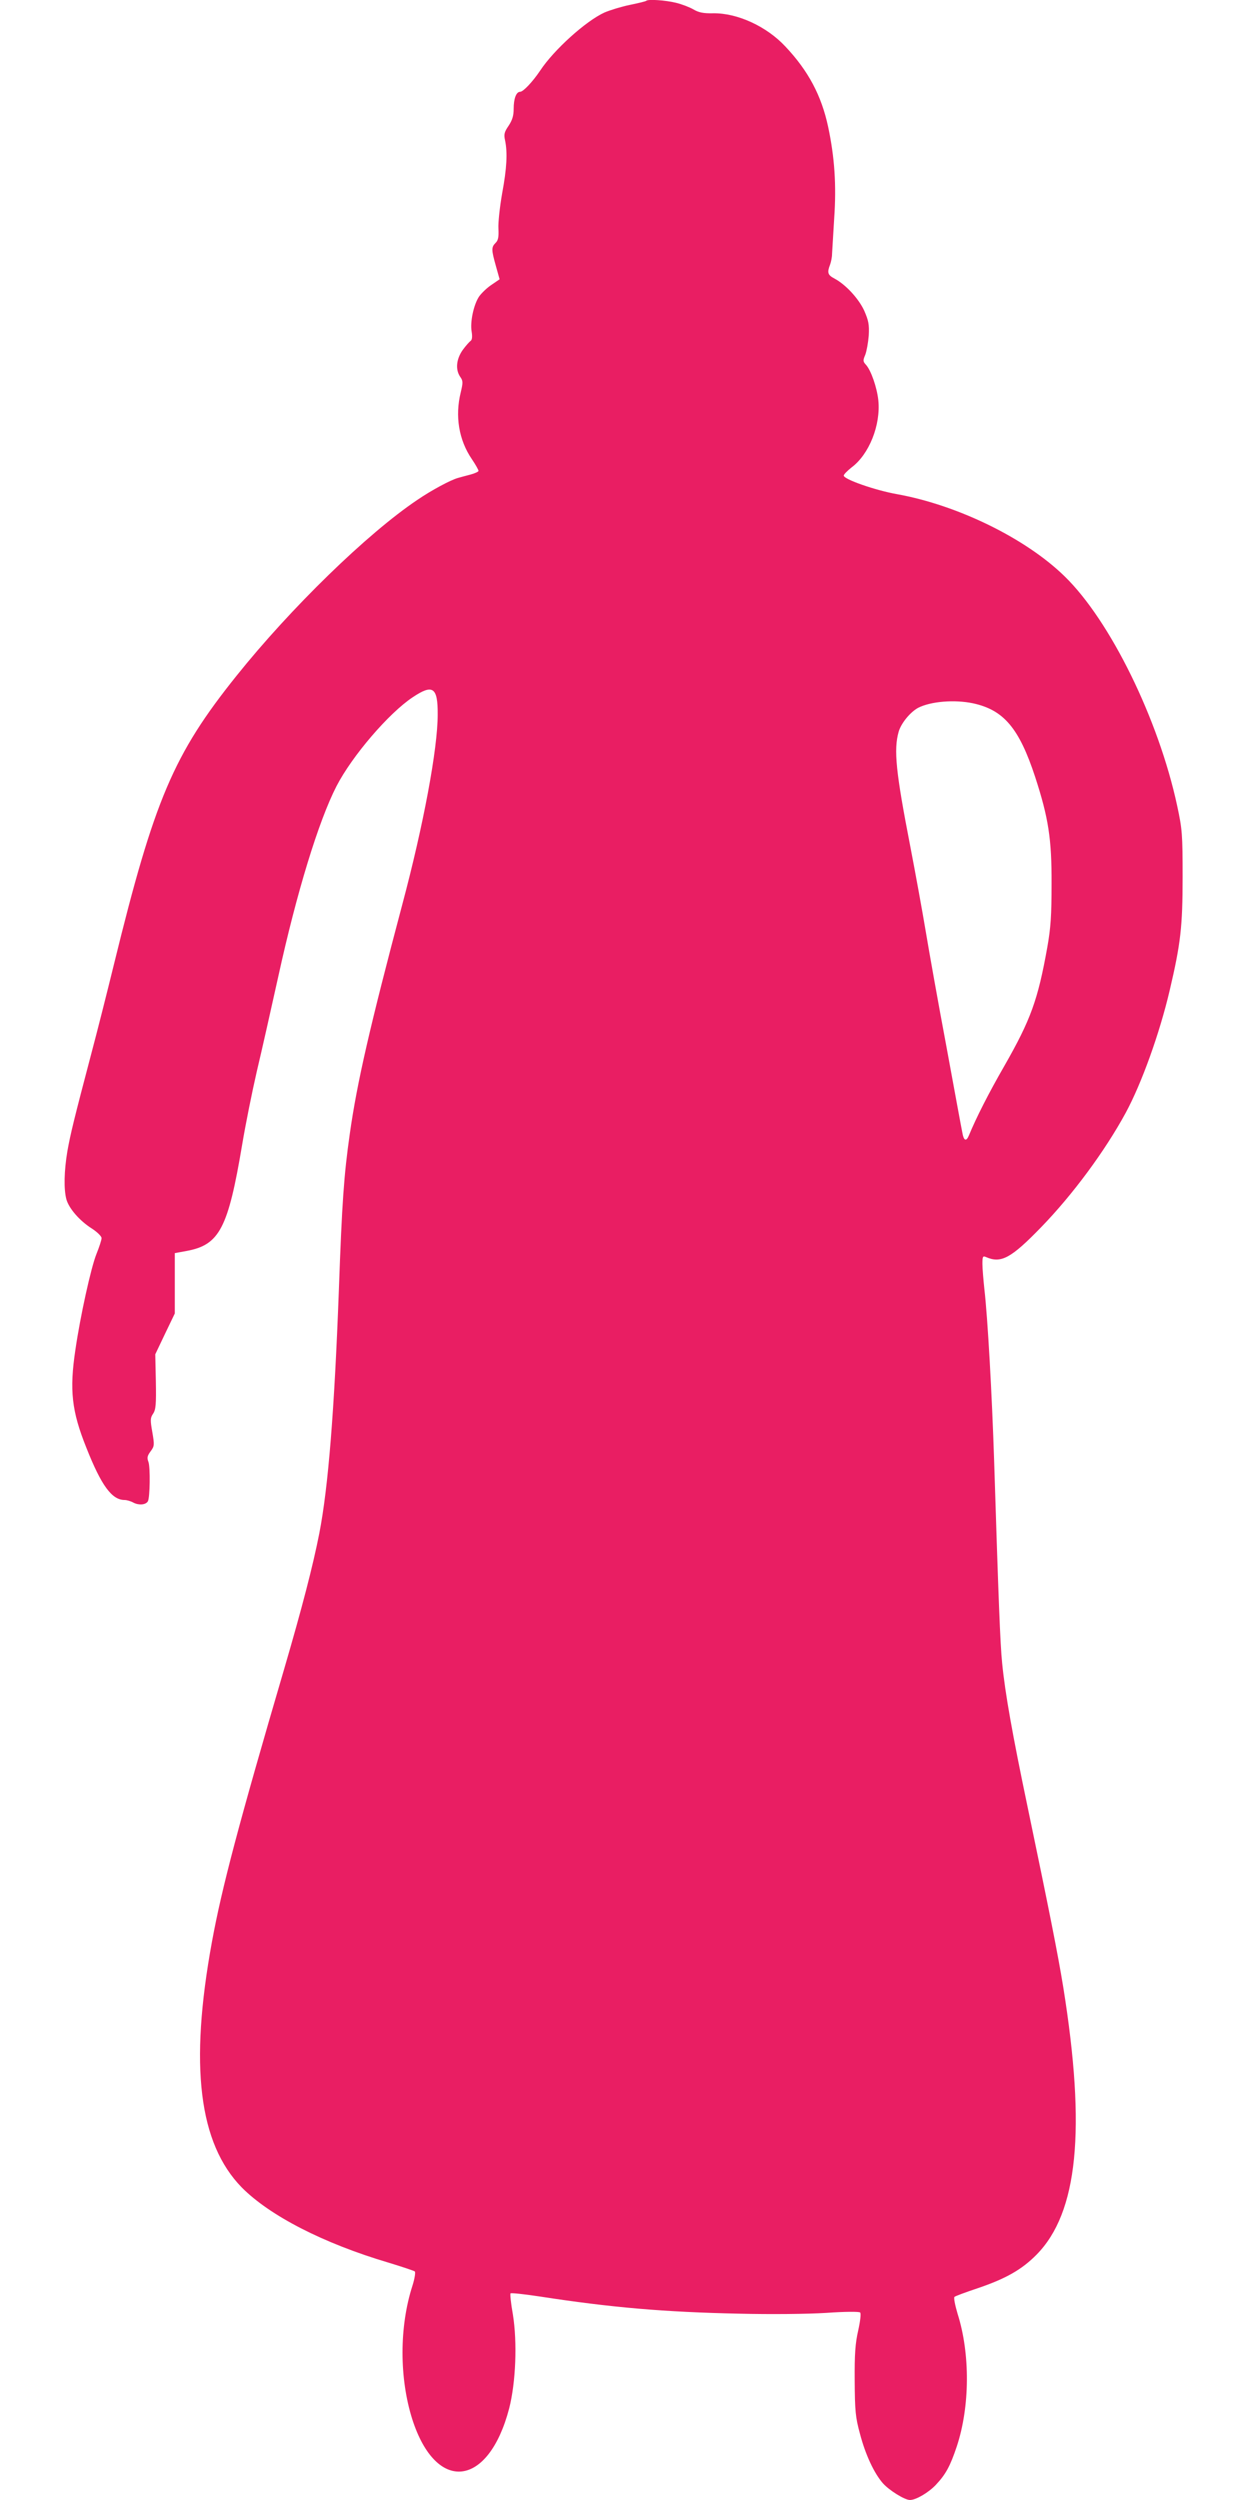
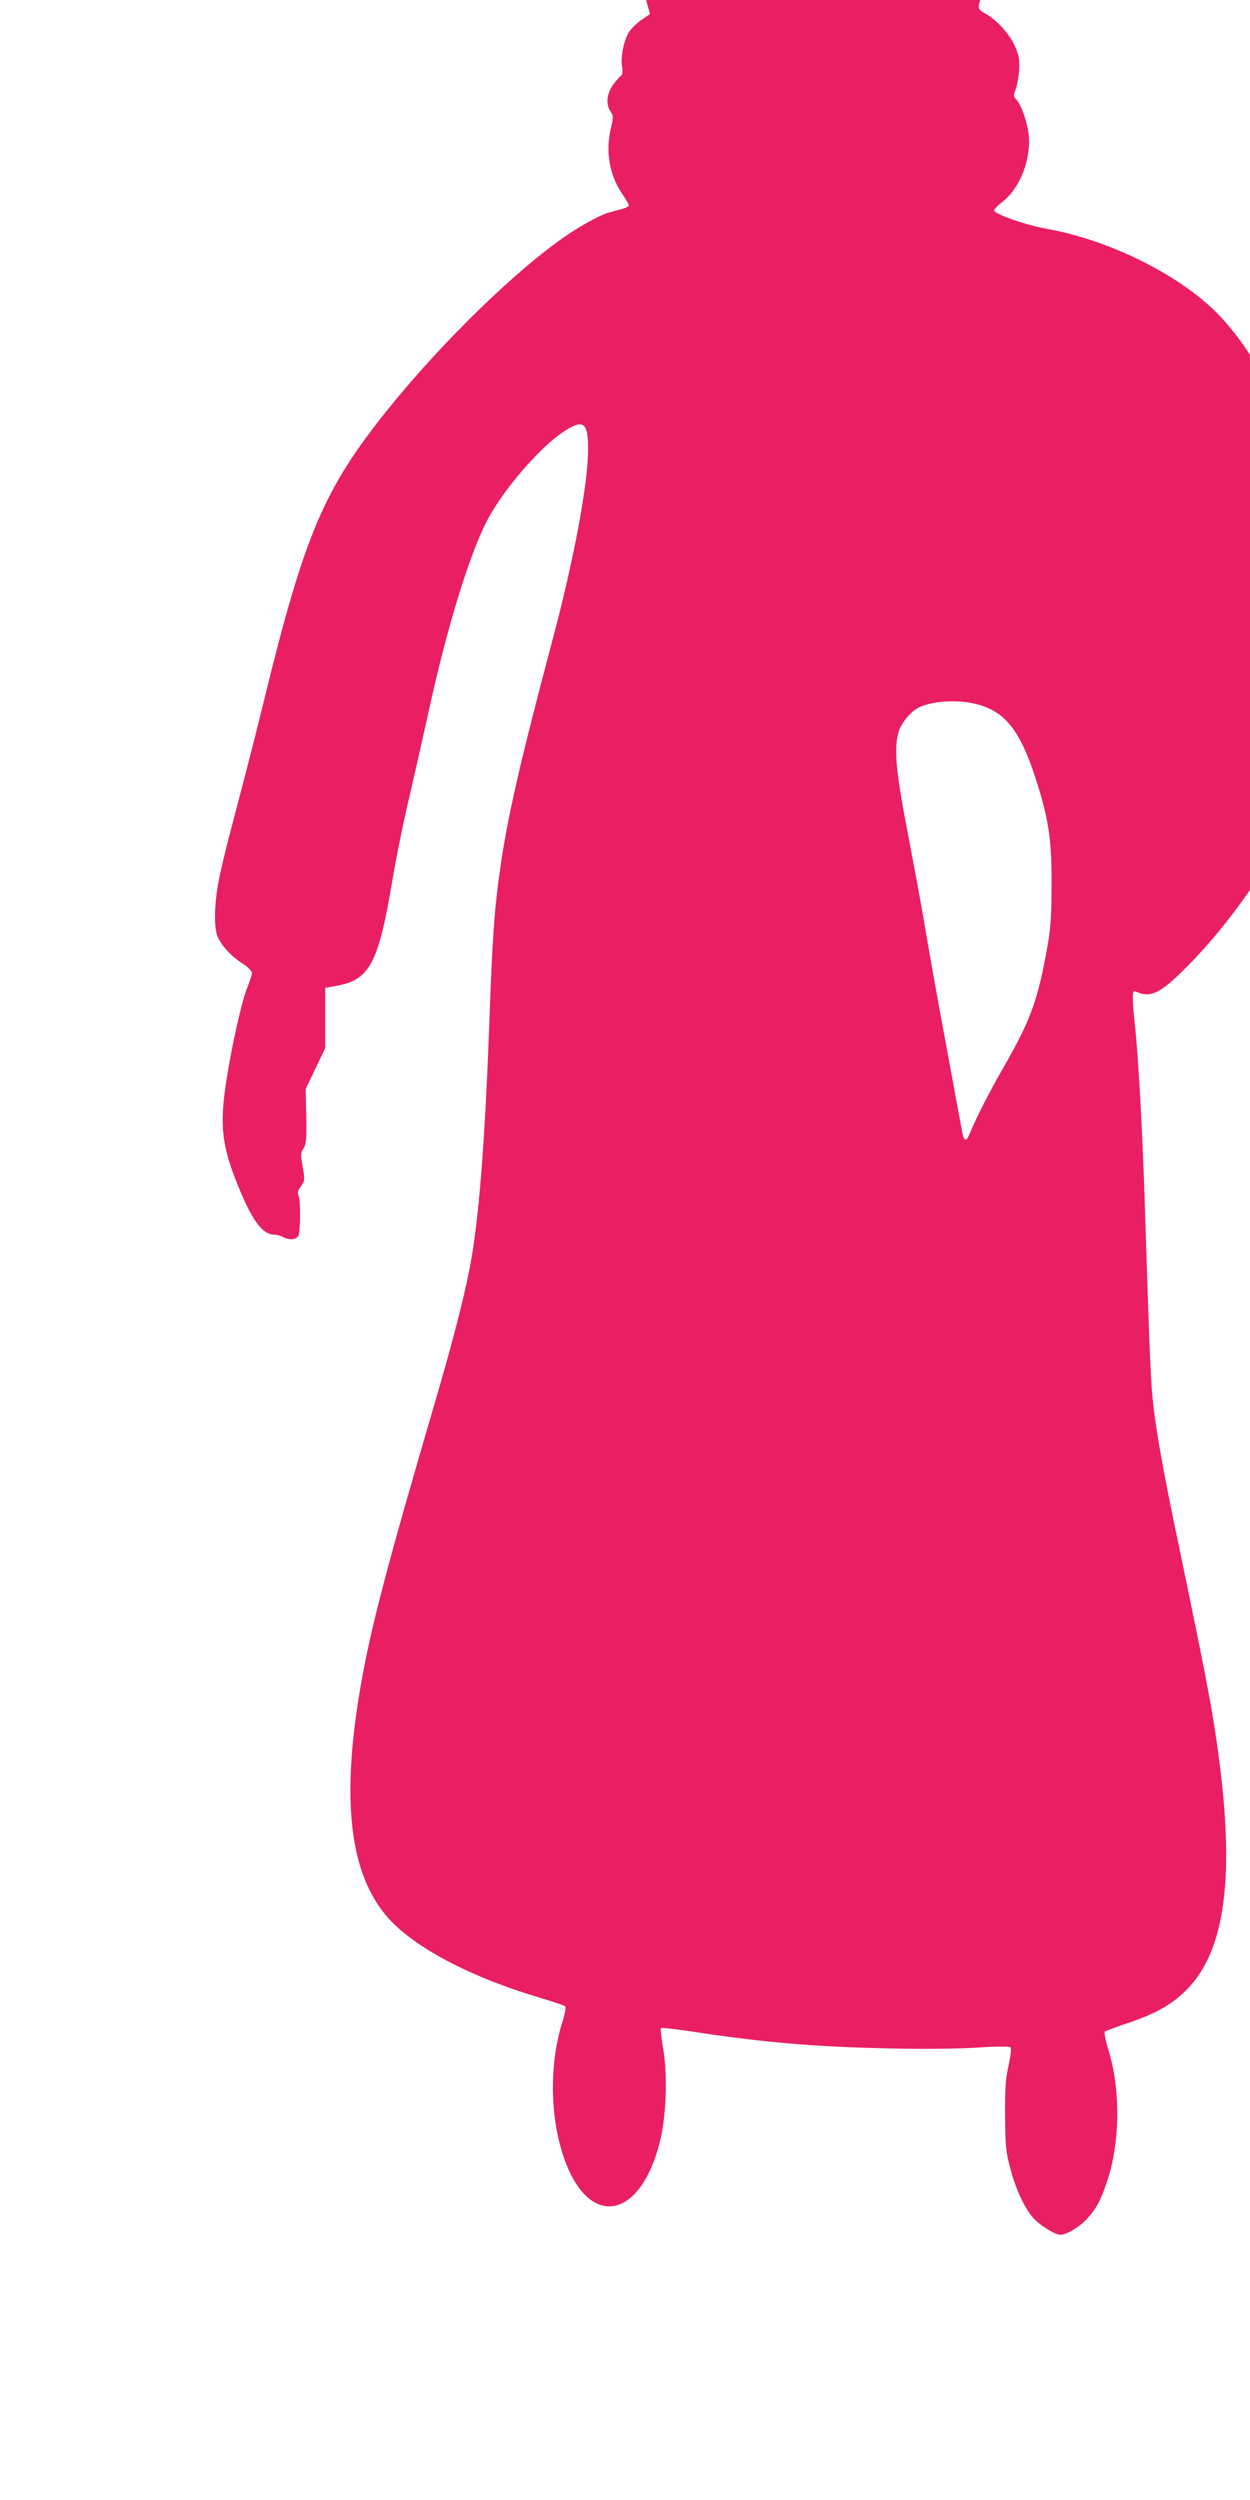
<svg xmlns="http://www.w3.org/2000/svg" version="1.0" width="640pt" height="1280pt" viewBox="0 0 640 1280" preserveAspectRatio="xMidYMid meet">
  <g transform="translate(0,1280) scale(0.1,-0.1)" fill="#e91e63" stroke="none">
-     <path d="M3309 12796 c-3 -3 -40 -12 -84 -21 -44 -9 -102 -27 -130 -39 -95 -43 -259 -191 -329 -297 -39 -58 -87 -109 -103 -109 -20 0 -33 -35 -33 -87 0 -36 -7 -58 -26 -87 -22 -32 -25 -44 -18 -75 13 -63 9 -142 -15 -271 -12 -69 -21 -150 -19 -181 2 -42 -1 -60 -15 -73 -22 -22 -21 -36 2 -118 l19 -68 -41 -28 c-23 -15 -51 -42 -64 -60 -28 -42 -47 -131 -38 -181 4 -25 2 -41 -5 -46 -6 -4 -25 -25 -41 -47 -33 -47 -38 -100 -13 -137 15 -21 15 -29 3 -80 -30 -121 -10 -244 57 -342 19 -28 34 -55 34 -60 0 -4 -19 -13 -42 -19 -24 -6 -52 -14 -63 -17 -37 -10 -136 -63 -209 -113 -256 -172 -648 -554 -925 -900 -323 -403 -421 -634 -627 -1475 -35 -143 -86 -345 -114 -450 -93 -353 -109 -420 -125 -509 -17 -102 -19 -195 -5 -247 13 -46 67 -109 130 -149 28 -18 50 -40 50 -49 0 -10 -12 -46 -26 -81 -28 -69 -83 -319 -108 -491 -31 -207 -19 -314 56 -501 77 -195 131 -268 196 -268 11 0 32 -6 46 -14 28 -14 62 -11 73 7 11 18 13 175 3 202 -8 21 -6 31 11 54 20 27 20 33 9 98 -11 62 -11 73 4 95 14 21 16 49 14 165 l-3 139 50 105 50 104 0 154 0 155 60 11 c169 31 213 116 285 545 17 102 51 271 75 375 25 105 74 323 110 486 94 429 206 795 298 974 80 155 268 374 390 455 103 69 129 52 128 -89 0 -175 -73 -566 -181 -971 -165 -622 -232 -912 -269 -1175 -30 -210 -40 -350 -56 -800 -23 -616 -54 -1008 -100 -1245 -33 -168 -88 -380 -180 -695 -232 -791 -319 -1119 -370 -1398 -116 -634 -67 -1032 153 -1257 144 -145 418 -286 752 -385 69 -21 129 -41 134 -45 4 -5 -1 -37 -12 -72 -68 -210 -68 -474 -1 -685 122 -380 390 -350 496 56 34 133 42 338 19 481 -10 56 -15 104 -12 108 4 3 70 -4 149 -16 369 -57 640 -80 1022 -88 162 -4 349 -2 445 4 99 7 169 7 174 2 5 -5 1 -42 -10 -92 -15 -66 -19 -120 -18 -258 1 -154 4 -187 27 -271 28 -107 72 -201 117 -253 33 -37 112 -86 139 -86 31 0 95 38 132 77 51 54 74 96 108 198 67 203 69 473 4 678 -13 44 -21 83 -16 87 4 4 58 24 118 44 145 49 227 96 302 172 212 215 254 639 137 1369 -28 172 -72 393 -183 925 -77 368 -115 581 -130 735 -10 96 -19 337 -41 1035 -11 339 -33 734 -50 880 -5 47 -10 105 -10 129 0 37 2 42 18 35 77 -34 128 -7 283 153 161 166 326 389 433 586 81 150 173 405 225 627 56 239 66 325 66 580 0 219 -2 244 -28 365 -95 442 -343 948 -577 1175 -199 194 -547 364 -858 420 -112 20 -272 76 -272 95 0 6 18 24 39 41 91 67 151 218 138 345 -7 65 -37 152 -63 181 -16 17 -16 23 -4 51 7 18 15 62 18 99 3 57 -1 76 -23 127 -29 63 -96 135 -153 165 -34 18 -38 30 -22 71 5 14 10 38 10 53 1 15 6 97 11 183 12 172 2 315 -31 470 -34 159 -101 286 -219 411 -96 103 -246 172 -370 170 -50 -1 -74 4 -101 20 -19 11 -60 27 -90 34 -53 13 -142 19 -151 10z m1673 -3597 c157 -34 236 -127 318 -377 68 -209 85 -317 84 -547 0 -161 -4 -225 -22 -326 -48 -268 -84 -369 -220 -607 -80 -139 -144 -265 -181 -355 -14 -34 -27 -28 -34 15 -4 18 -40 215 -81 438 -42 223 -89 488 -106 590 -17 102 -53 300 -80 440 -73 376 -85 491 -59 583 12 43 59 101 100 123 65 33 186 43 281 23z" />
+     <path d="M3309 12796 l19 -68 -41 -28 c-23 -15 -51 -42 -64 -60 -28 -42 -47 -131 -38 -181 4 -25 2 -41 -5 -46 -6 -4 -25 -25 -41 -47 -33 -47 -38 -100 -13 -137 15 -21 15 -29 3 -80 -30 -121 -10 -244 57 -342 19 -28 34 -55 34 -60 0 -4 -19 -13 -42 -19 -24 -6 -52 -14 -63 -17 -37 -10 -136 -63 -209 -113 -256 -172 -648 -554 -925 -900 -323 -403 -421 -634 -627 -1475 -35 -143 -86 -345 -114 -450 -93 -353 -109 -420 -125 -509 -17 -102 -19 -195 -5 -247 13 -46 67 -109 130 -149 28 -18 50 -40 50 -49 0 -10 -12 -46 -26 -81 -28 -69 -83 -319 -108 -491 -31 -207 -19 -314 56 -501 77 -195 131 -268 196 -268 11 0 32 -6 46 -14 28 -14 62 -11 73 7 11 18 13 175 3 202 -8 21 -6 31 11 54 20 27 20 33 9 98 -11 62 -11 73 4 95 14 21 16 49 14 165 l-3 139 50 105 50 104 0 154 0 155 60 11 c169 31 213 116 285 545 17 102 51 271 75 375 25 105 74 323 110 486 94 429 206 795 298 974 80 155 268 374 390 455 103 69 129 52 128 -89 0 -175 -73 -566 -181 -971 -165 -622 -232 -912 -269 -1175 -30 -210 -40 -350 -56 -800 -23 -616 -54 -1008 -100 -1245 -33 -168 -88 -380 -180 -695 -232 -791 -319 -1119 -370 -1398 -116 -634 -67 -1032 153 -1257 144 -145 418 -286 752 -385 69 -21 129 -41 134 -45 4 -5 -1 -37 -12 -72 -68 -210 -68 -474 -1 -685 122 -380 390 -350 496 56 34 133 42 338 19 481 -10 56 -15 104 -12 108 4 3 70 -4 149 -16 369 -57 640 -80 1022 -88 162 -4 349 -2 445 4 99 7 169 7 174 2 5 -5 1 -42 -10 -92 -15 -66 -19 -120 -18 -258 1 -154 4 -187 27 -271 28 -107 72 -201 117 -253 33 -37 112 -86 139 -86 31 0 95 38 132 77 51 54 74 96 108 198 67 203 69 473 4 678 -13 44 -21 83 -16 87 4 4 58 24 118 44 145 49 227 96 302 172 212 215 254 639 137 1369 -28 172 -72 393 -183 925 -77 368 -115 581 -130 735 -10 96 -19 337 -41 1035 -11 339 -33 734 -50 880 -5 47 -10 105 -10 129 0 37 2 42 18 35 77 -34 128 -7 283 153 161 166 326 389 433 586 81 150 173 405 225 627 56 239 66 325 66 580 0 219 -2 244 -28 365 -95 442 -343 948 -577 1175 -199 194 -547 364 -858 420 -112 20 -272 76 -272 95 0 6 18 24 39 41 91 67 151 218 138 345 -7 65 -37 152 -63 181 -16 17 -16 23 -4 51 7 18 15 62 18 99 3 57 -1 76 -23 127 -29 63 -96 135 -153 165 -34 18 -38 30 -22 71 5 14 10 38 10 53 1 15 6 97 11 183 12 172 2 315 -31 470 -34 159 -101 286 -219 411 -96 103 -246 172 -370 170 -50 -1 -74 4 -101 20 -19 11 -60 27 -90 34 -53 13 -142 19 -151 10z m1673 -3597 c157 -34 236 -127 318 -377 68 -209 85 -317 84 -547 0 -161 -4 -225 -22 -326 -48 -268 -84 -369 -220 -607 -80 -139 -144 -265 -181 -355 -14 -34 -27 -28 -34 15 -4 18 -40 215 -81 438 -42 223 -89 488 -106 590 -17 102 -53 300 -80 440 -73 376 -85 491 -59 583 12 43 59 101 100 123 65 33 186 43 281 23z" />
  </g>
</svg>